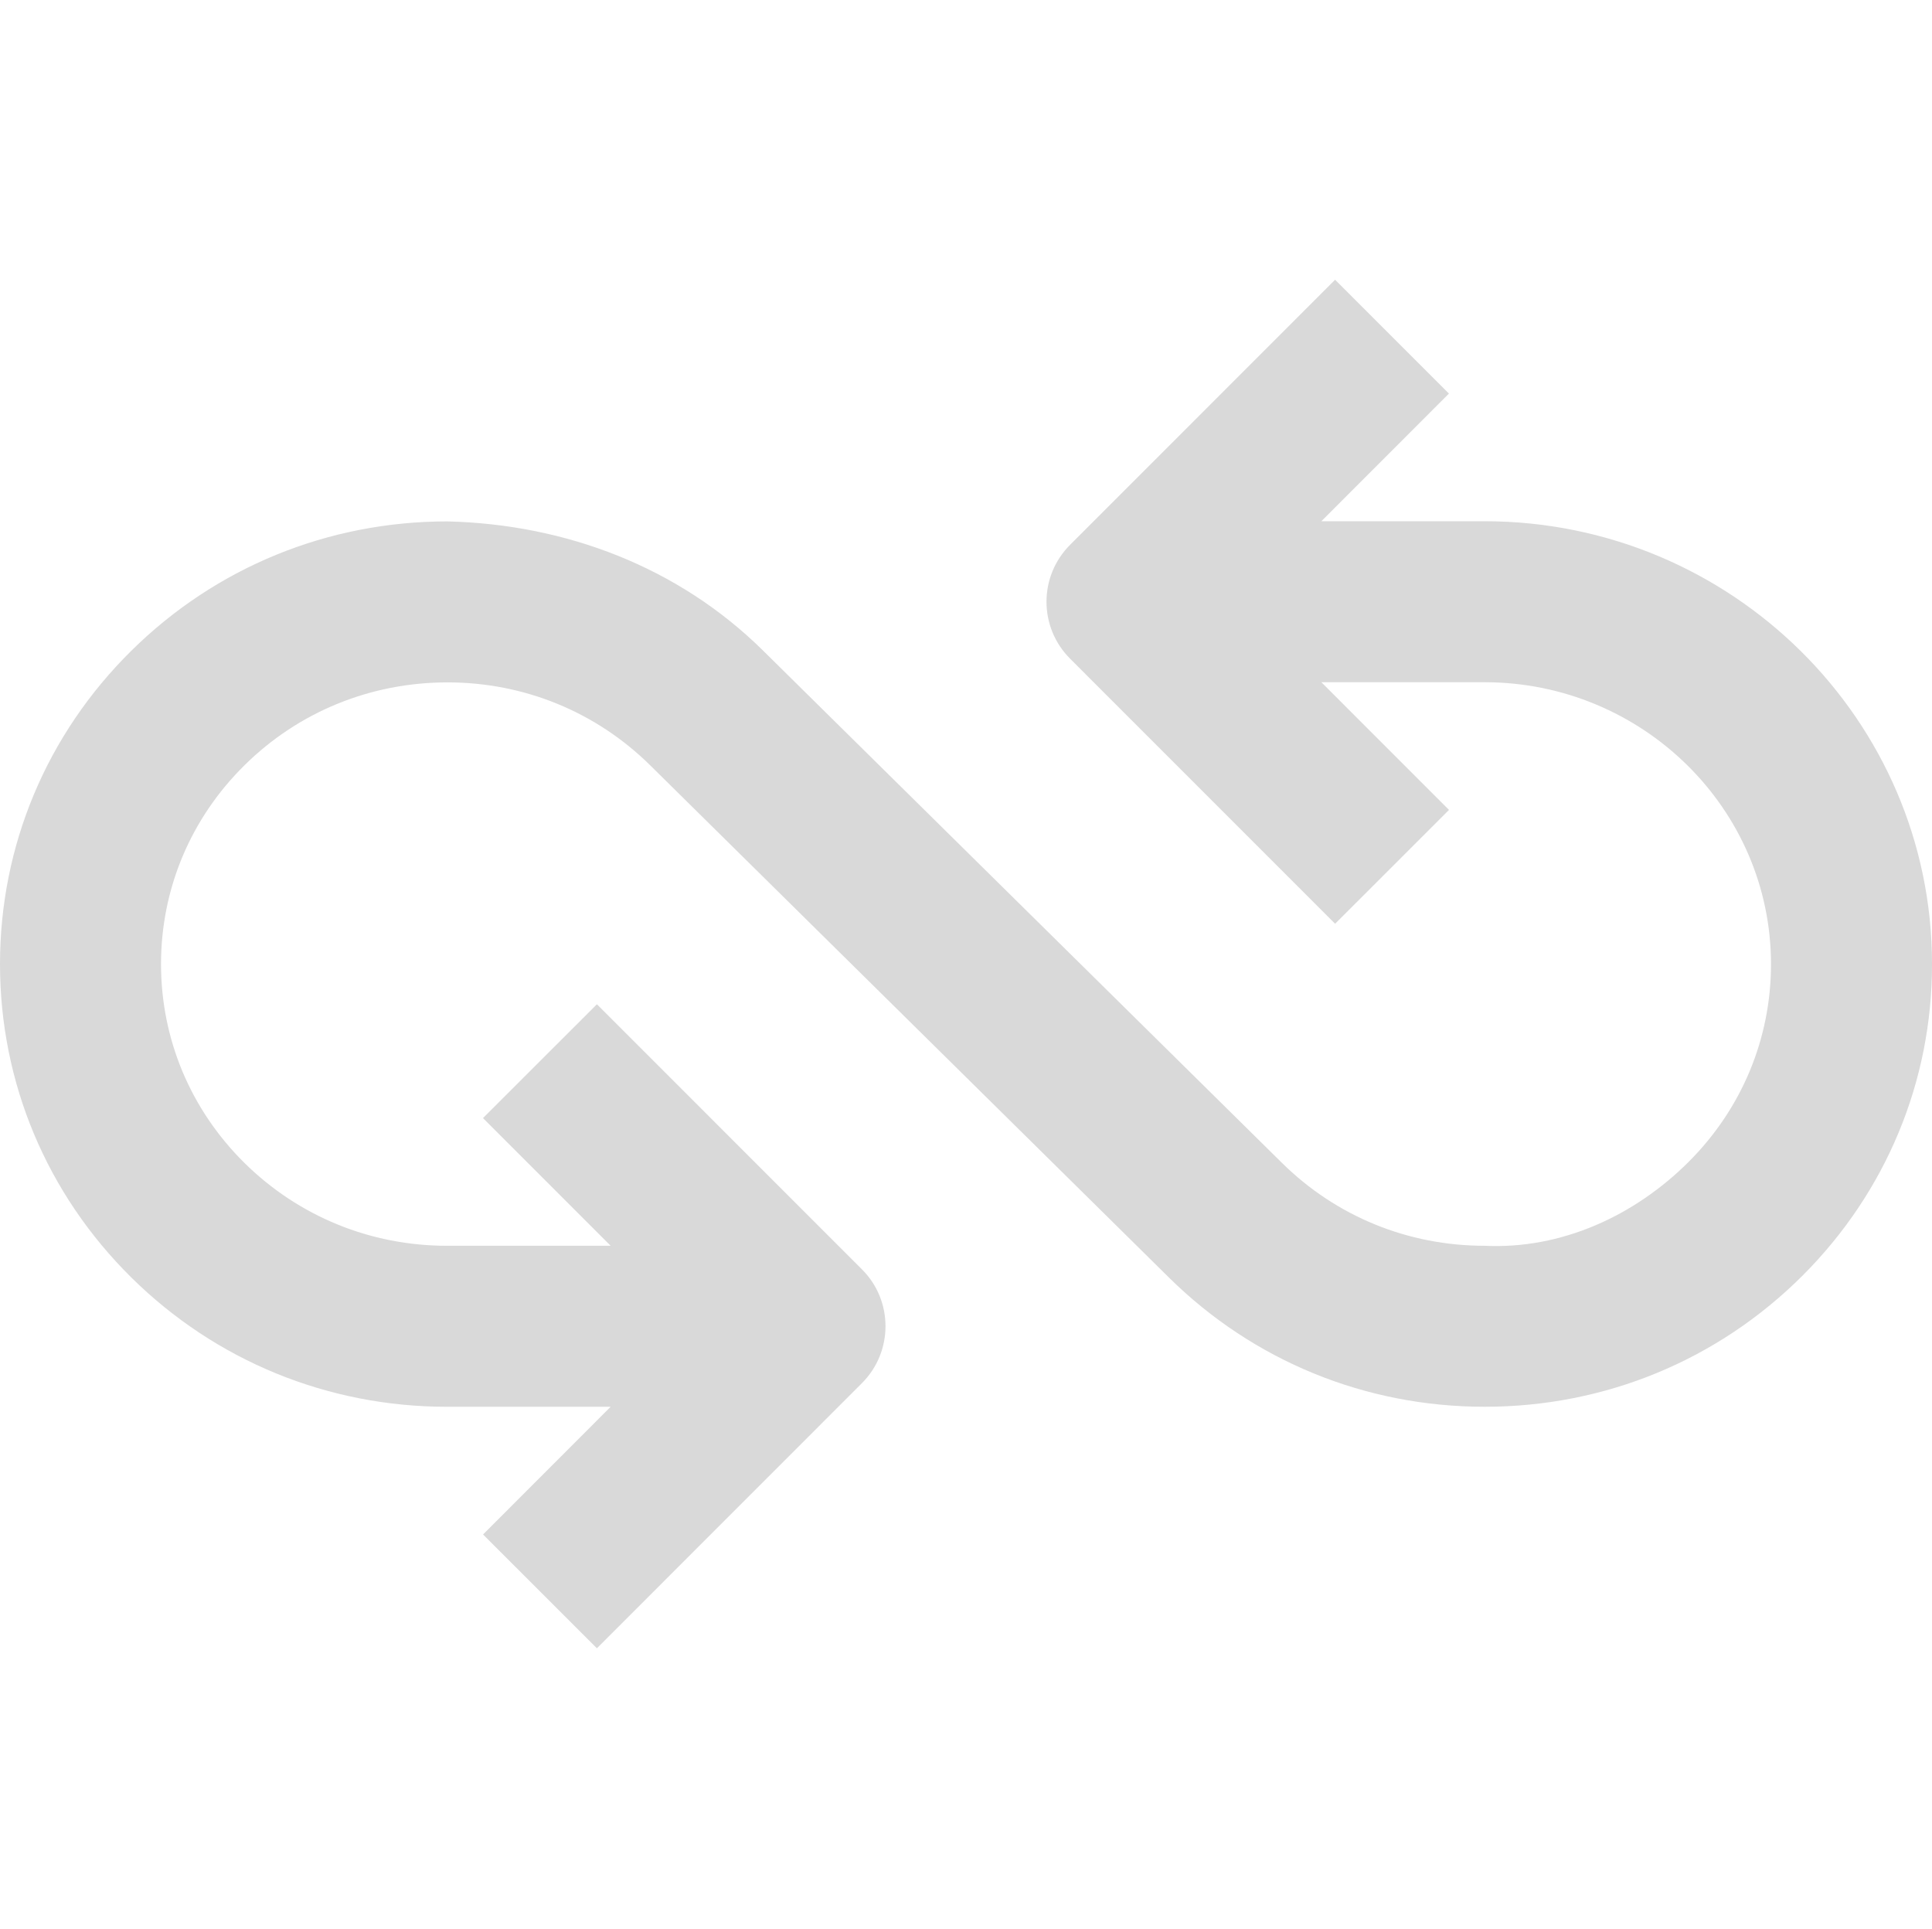
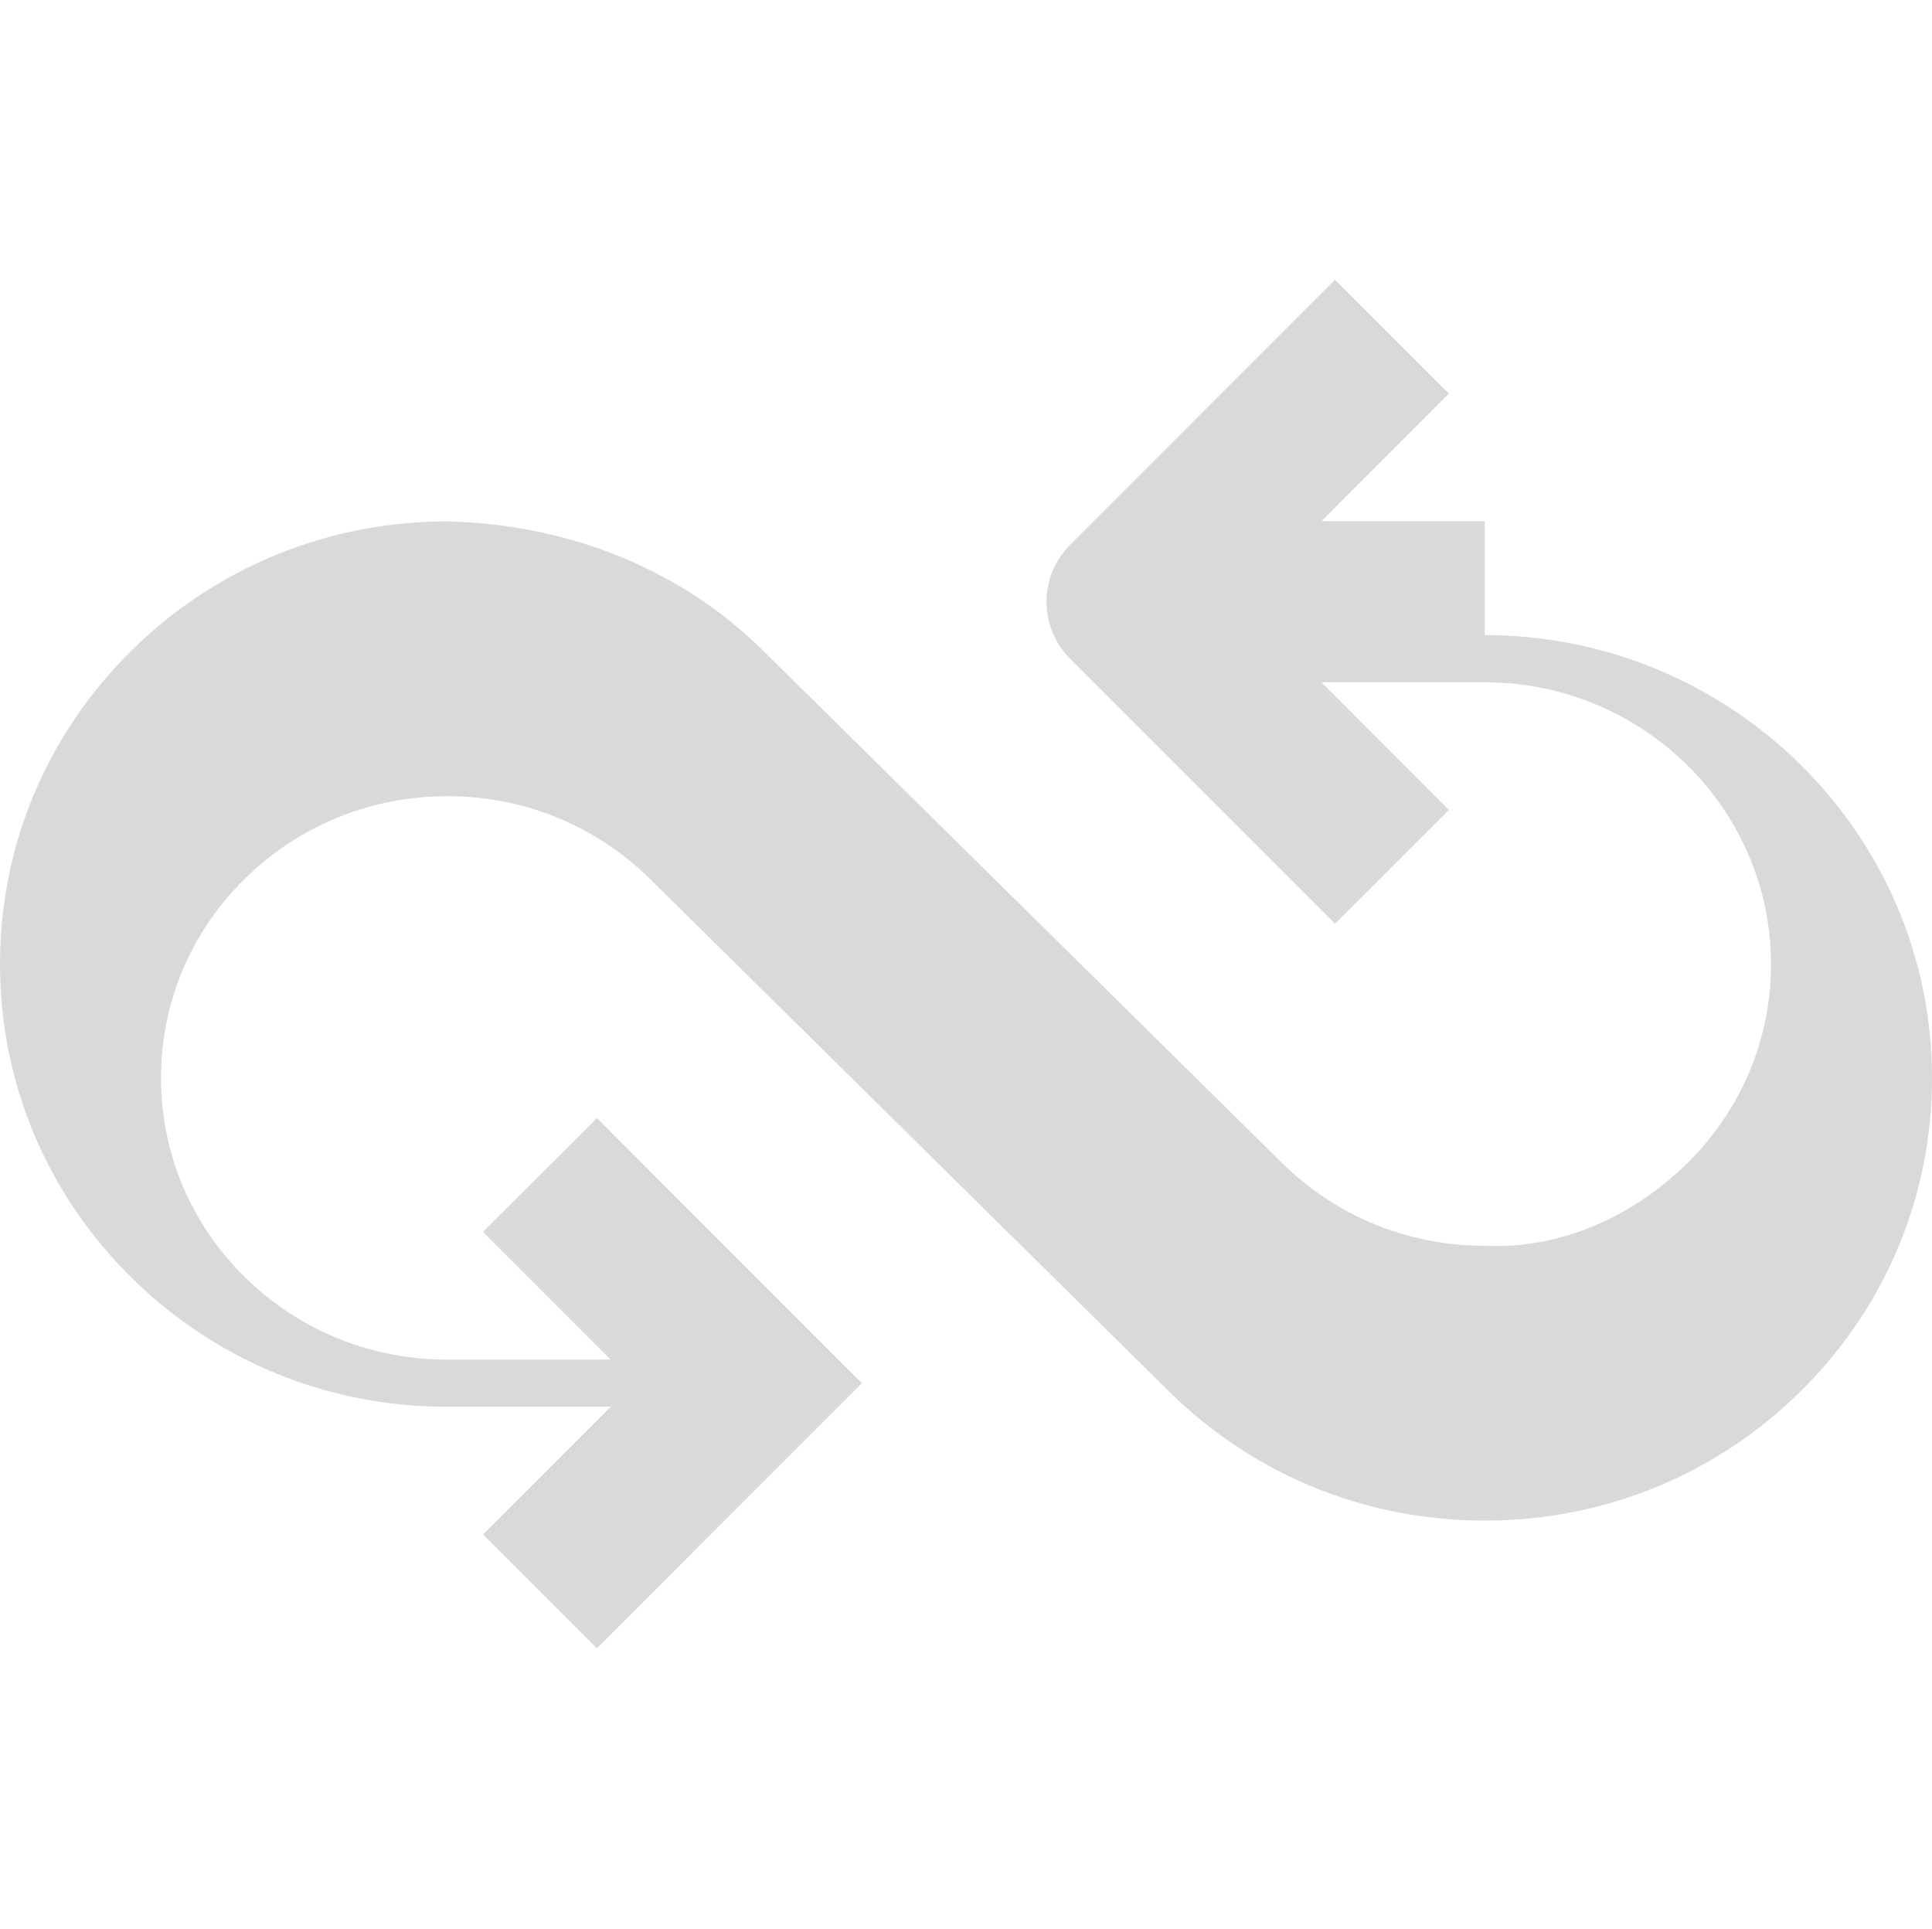
<svg xmlns="http://www.w3.org/2000/svg" viewBox="0 -59 409.6 409">
-   <path d="m314.766 51.5h-34.629l27.047-27.062-24.133-24.137-56.184 56.203c-6.668 6.664-6.668 17.461 0 24.133l56.188 56.199 24.145-24.137-27.062-27.07h34.629c33.473.035 60.699 26.836 60.699 59.773 0 15.762-6.18 30.625-17.43 41.879-11.5 11.5-27.047 18.602-43.297 17.82-16.238 0-31.484-6.238-42.973-17.59l-109.965-108.562c-17.914-17.715-41.836-26.812-66.965-27.414-25.297 0-49.082 9.73-66.984 27.414-17.965 17.73-27.852 41.332-27.852 66.43 0 25.102 9.887 48.703 27.848 66.453 17.883 17.668 41.652 27.402 66.914 27.402h34.699l-27.051 27.07 24.137 24.129 56.188-56.207c6.664-6.664 6.664-17.5 0-24.129l-56.184-56.199-24.152 24.133 27.066 27.07h-34.699c-16.215 0-31.469-6.238-42.93-17.555-11.418-11.281-17.699-26.25-17.699-42.168 0-15.91 6.281-30.879 17.699-42.145 11.461-11.332 26.75-17.57 43.027-17.57h.035c16.199 0 31.453 6.238 42.938 17.57l109.953 108.566c17.898 17.699 41.68 27.43 66.926 27.43h.09c25.496 0 49.41-9.883 67.363-27.816 17.699-17.699 27.449-41.152 27.434-66.035 0-51.746-42.539-93.844-94.836-93.879zm0 0" fill="#000000" style="fill: rgb(217, 217, 217);" />
+   <path d="m314.766 51.5h-34.629l27.047-27.062-24.133-24.137-56.184 56.203c-6.668 6.664-6.668 17.461 0 24.133l56.188 56.199 24.145-24.137-27.062-27.07h34.629c33.473.035 60.699 26.836 60.699 59.773 0 15.762-6.18 30.625-17.43 41.879-11.5 11.5-27.047 18.602-43.297 17.82-16.238 0-31.484-6.238-42.973-17.59l-109.965-108.562c-17.914-17.715-41.836-26.812-66.965-27.414-25.297 0-49.082 9.73-66.984 27.414-17.965 17.73-27.852 41.332-27.852 66.43 0 25.102 9.887 48.703 27.848 66.453 17.883 17.668 41.652 27.402 66.914 27.402h34.699l-27.051 27.07 24.137 24.129 56.188-56.207l-56.184-56.199-24.152 24.133 27.066 27.07h-34.699c-16.215 0-31.469-6.238-42.93-17.555-11.418-11.281-17.699-26.25-17.699-42.168 0-15.91 6.281-30.879 17.699-42.145 11.461-11.332 26.75-17.57 43.027-17.57h.035c16.199 0 31.453 6.238 42.938 17.57l109.953 108.566c17.898 17.699 41.68 27.43 66.926 27.43h.09c25.496 0 49.41-9.883 67.363-27.816 17.699-17.699 27.449-41.152 27.434-66.035 0-51.746-42.539-93.844-94.836-93.879zm0 0" fill="#000000" style="fill: rgb(217, 217, 217);" />
</svg>